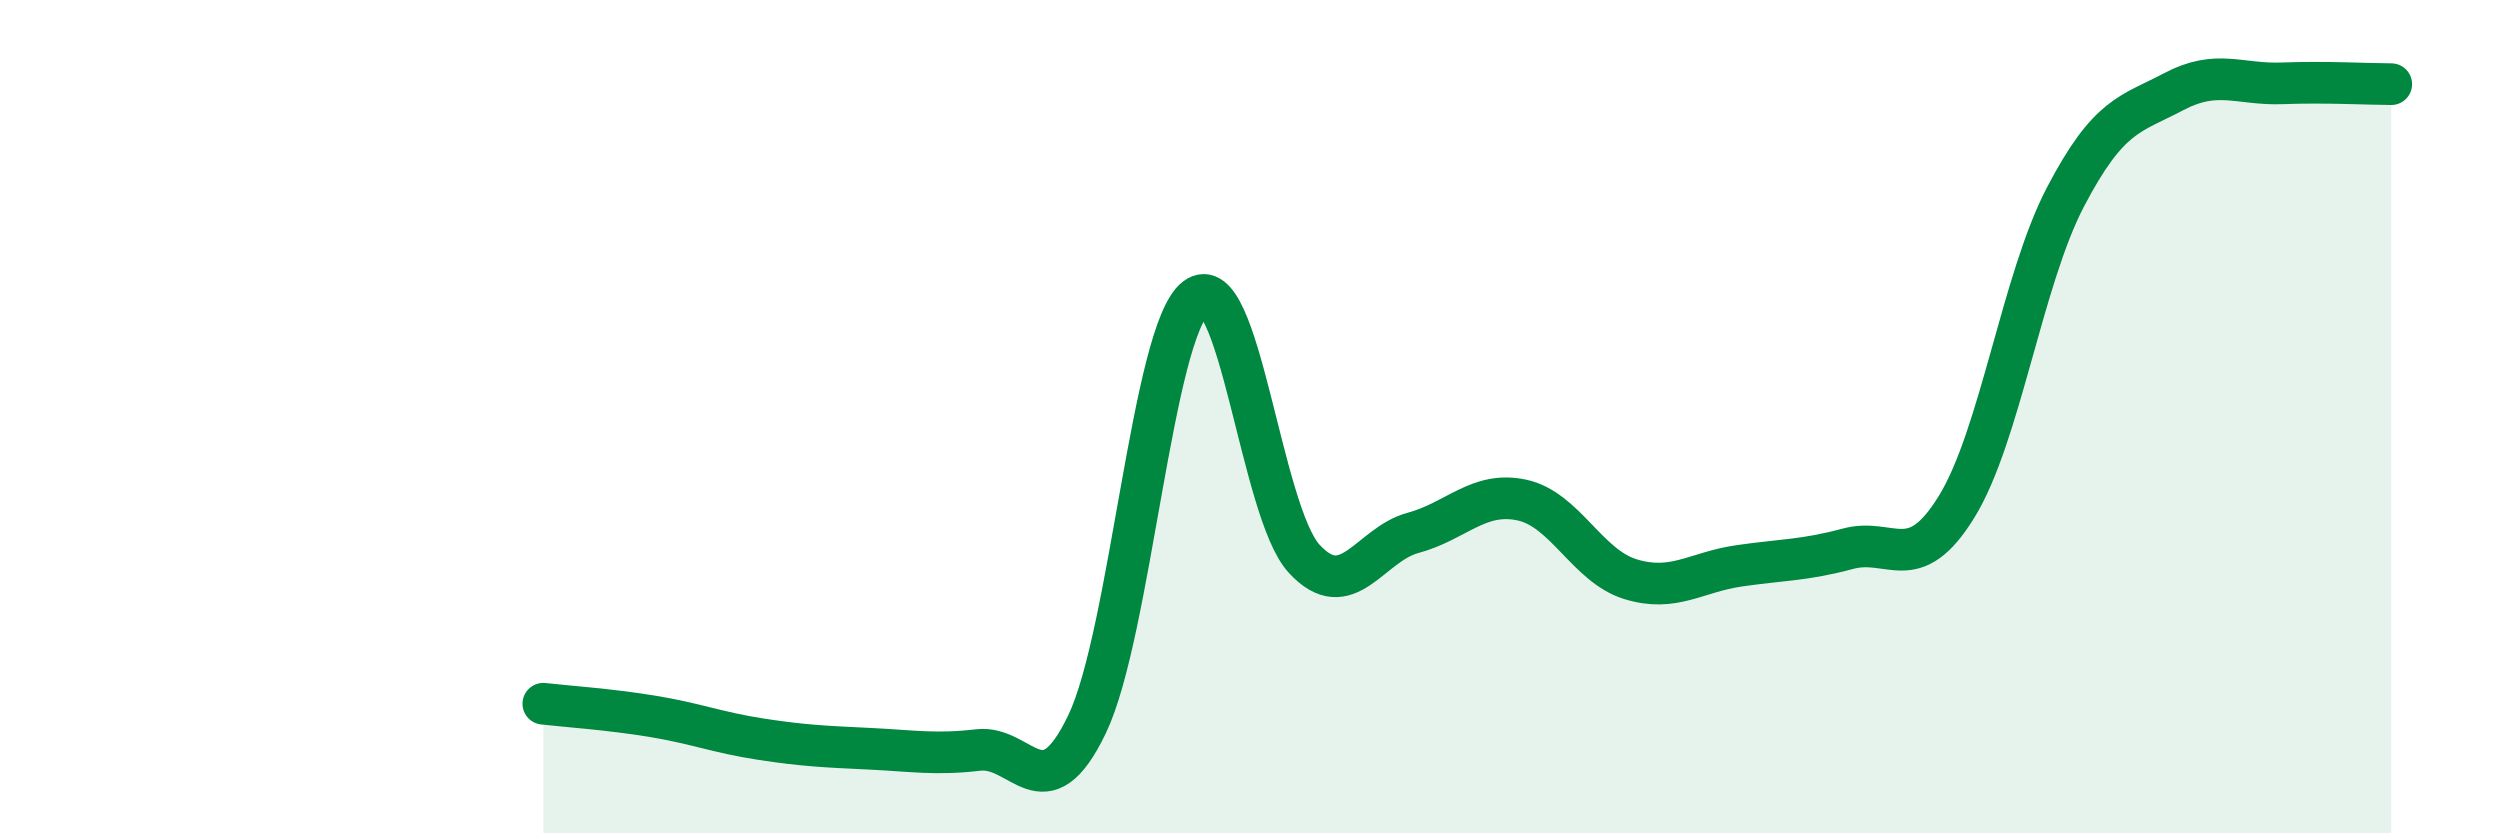
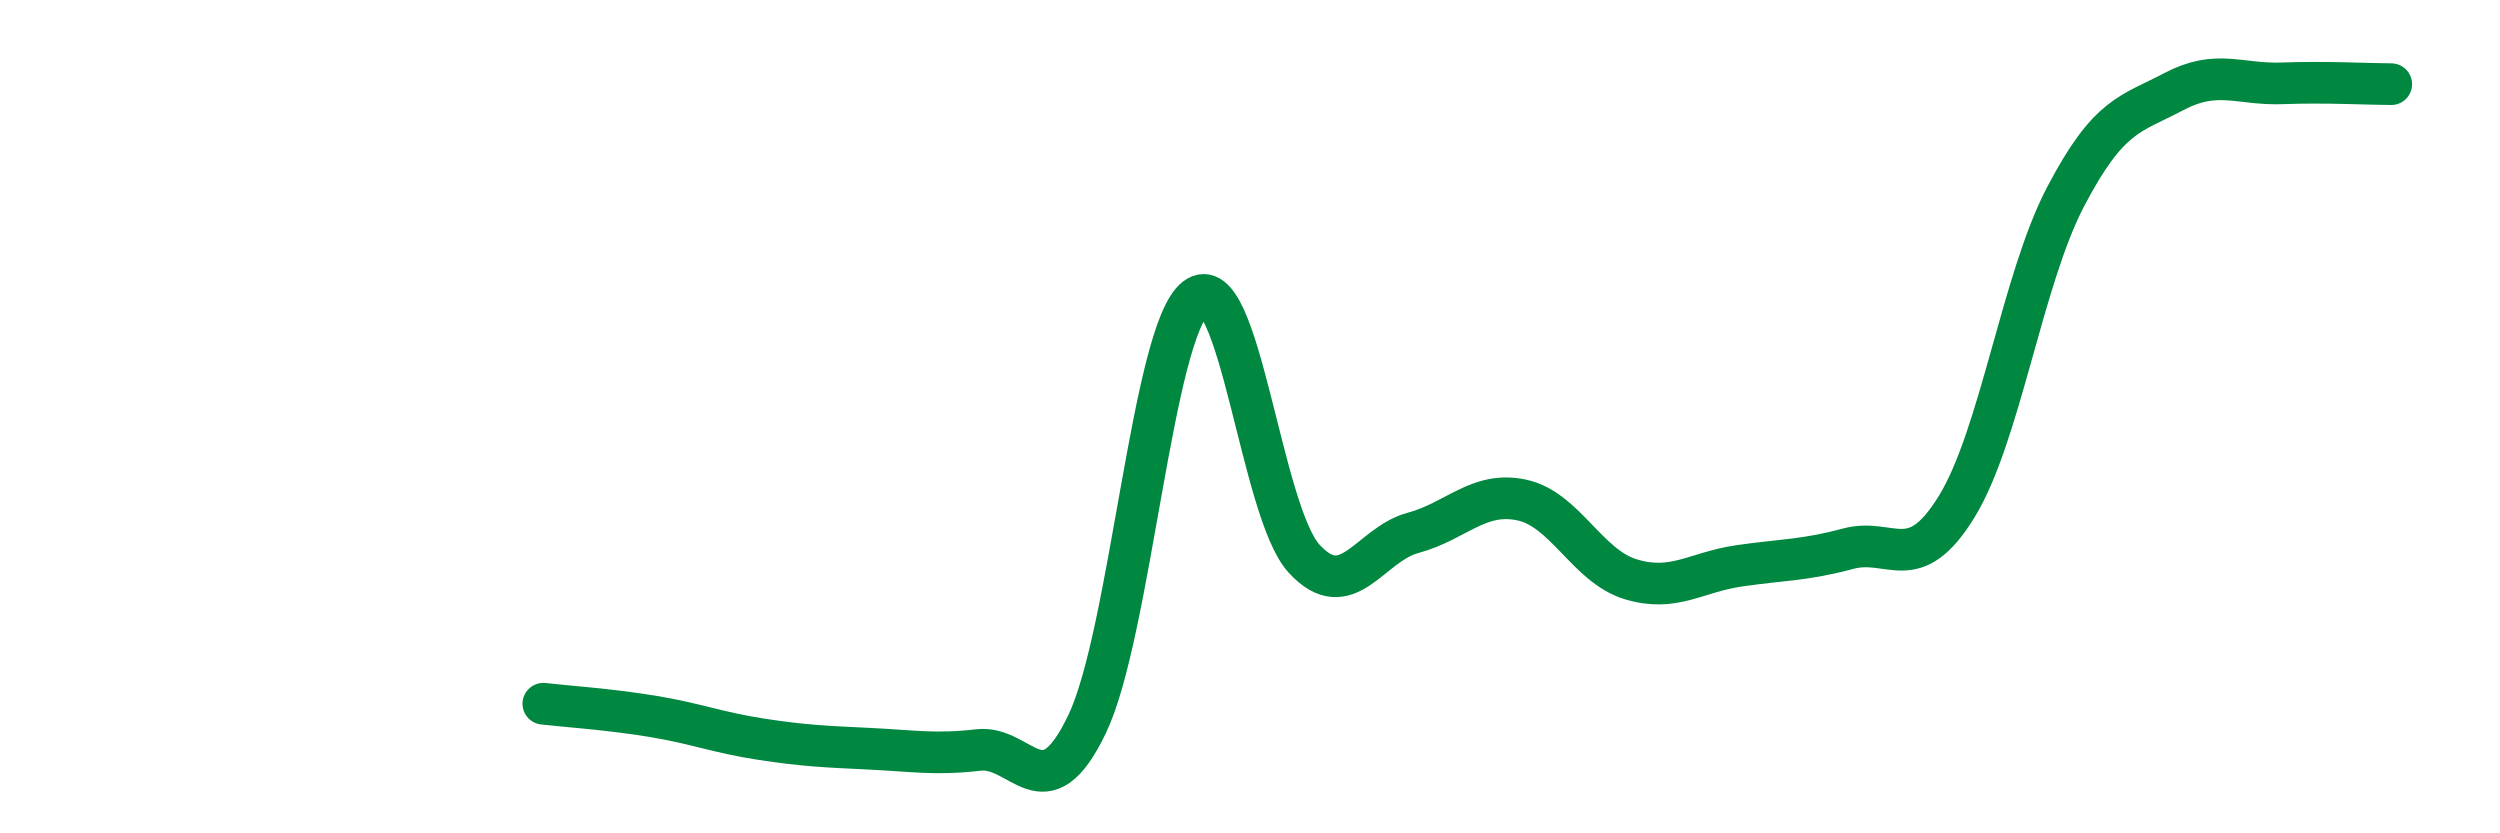
<svg xmlns="http://www.w3.org/2000/svg" width="60" height="20" viewBox="0 0 60 20">
-   <path d="M 13.04,16.89 C 13.56,16.95 14.61,17.02 15.65,17.19 C 16.69,17.36 17.22,17.58 18.26,17.74 C 19.3,17.9 19.83,17.92 20.87,17.97 C 21.91,18.02 22.44,18.12 23.48,18 C 24.52,17.88 25.05,19.55 26.09,17.38 C 27.13,15.21 27.66,7.94 28.7,7.15 C 29.74,6.36 30.26,12.28 31.3,13.41 C 32.34,14.54 32.87,13.07 33.91,12.79 C 34.95,12.51 35.48,11.78 36.52,12 C 37.56,12.22 38.09,13.58 39.13,13.9 C 40.17,14.22 40.7,13.73 41.74,13.58 C 42.78,13.43 43.31,13.45 44.35,13.17 C 45.39,12.89 45.92,13.85 46.96,12.16 C 48,10.47 48.53,6.72 49.57,4.73 C 50.61,2.74 51.13,2.75 52.17,2.2 C 53.21,1.65 53.74,2.04 54.78,2 C 55.82,1.96 56.87,2.02 57.39,2.02L57.39 20L13.04 20Z" fill="#008740" opacity="0.1" stroke-linecap="round" stroke-linejoin="round" />
  <path d="M 13.04,16.89 C 13.56,16.95 14.61,17.02 15.65,17.19 C 16.69,17.36 17.22,17.58 18.26,17.74 C 19.3,17.9 19.83,17.92 20.87,17.97 C 21.91,18.02 22.44,18.12 23.48,18 C 24.52,17.88 25.05,19.55 26.09,17.38 C 27.13,15.21 27.66,7.94 28.7,7.15 C 29.74,6.36 30.26,12.28 31.3,13.41 C 32.34,14.54 32.87,13.07 33.91,12.79 C 34.95,12.51 35.48,11.78 36.52,12 C 37.56,12.22 38.09,13.58 39.13,13.9 C 40.17,14.22 40.7,13.73 41.74,13.58 C 42.78,13.43 43.31,13.45 44.35,13.17 C 45.39,12.89 45.92,13.85 46.96,12.16 C 48,10.47 48.53,6.72 49.57,4.73 C 50.61,2.74 51.13,2.75 52.17,2.2 C 53.21,1.65 53.74,2.04 54.78,2 C 55.82,1.96 56.87,2.02 57.39,2.02" stroke="#008740" stroke-width="1" fill="none" stroke-linecap="round" stroke-linejoin="round" />
</svg>